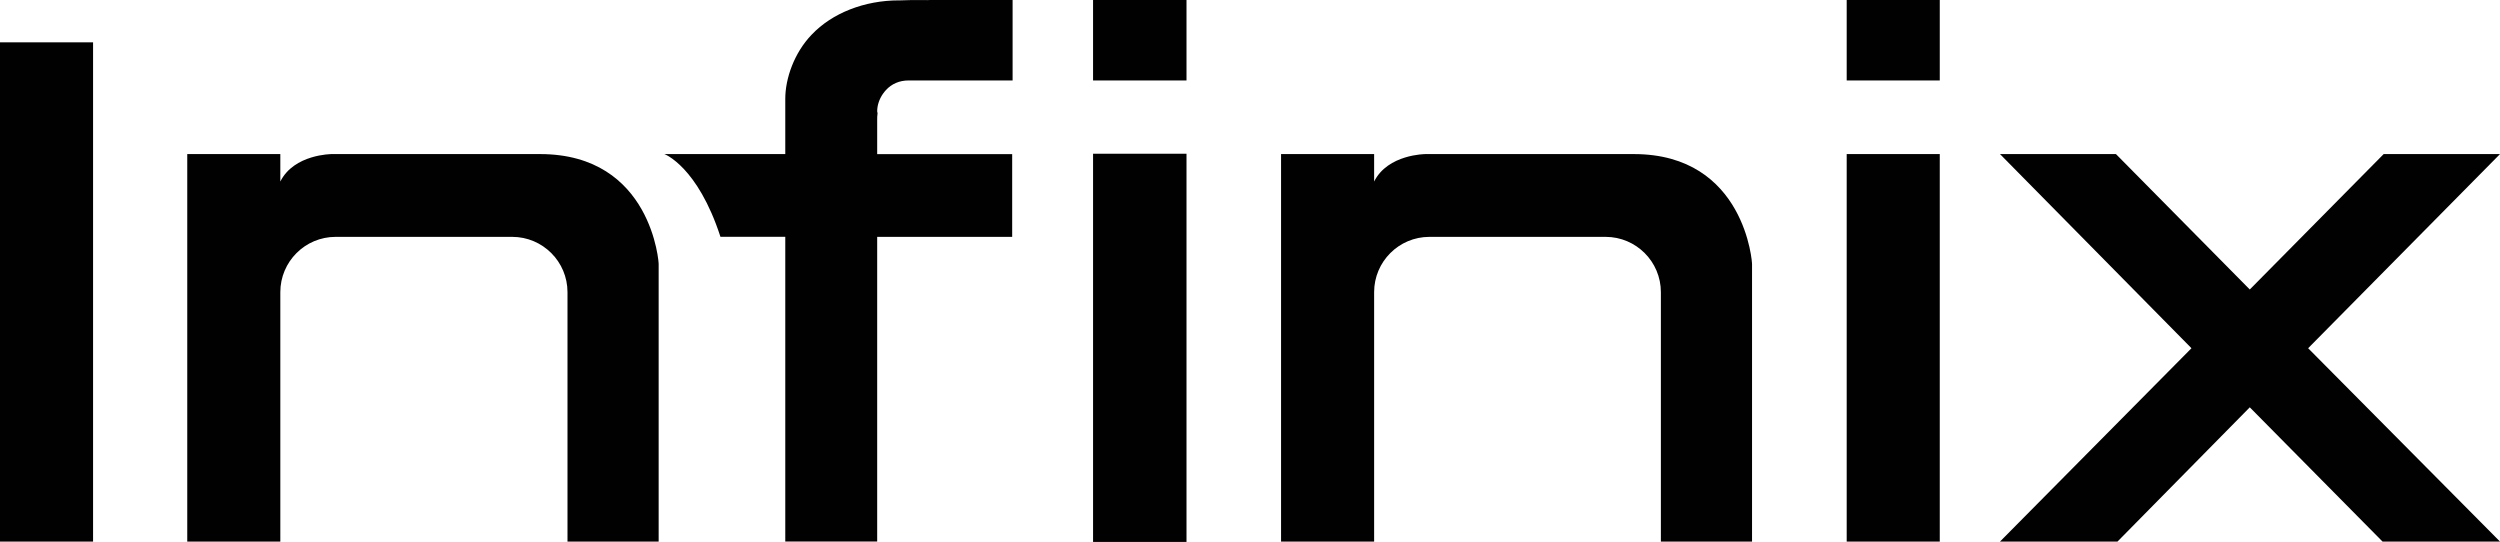
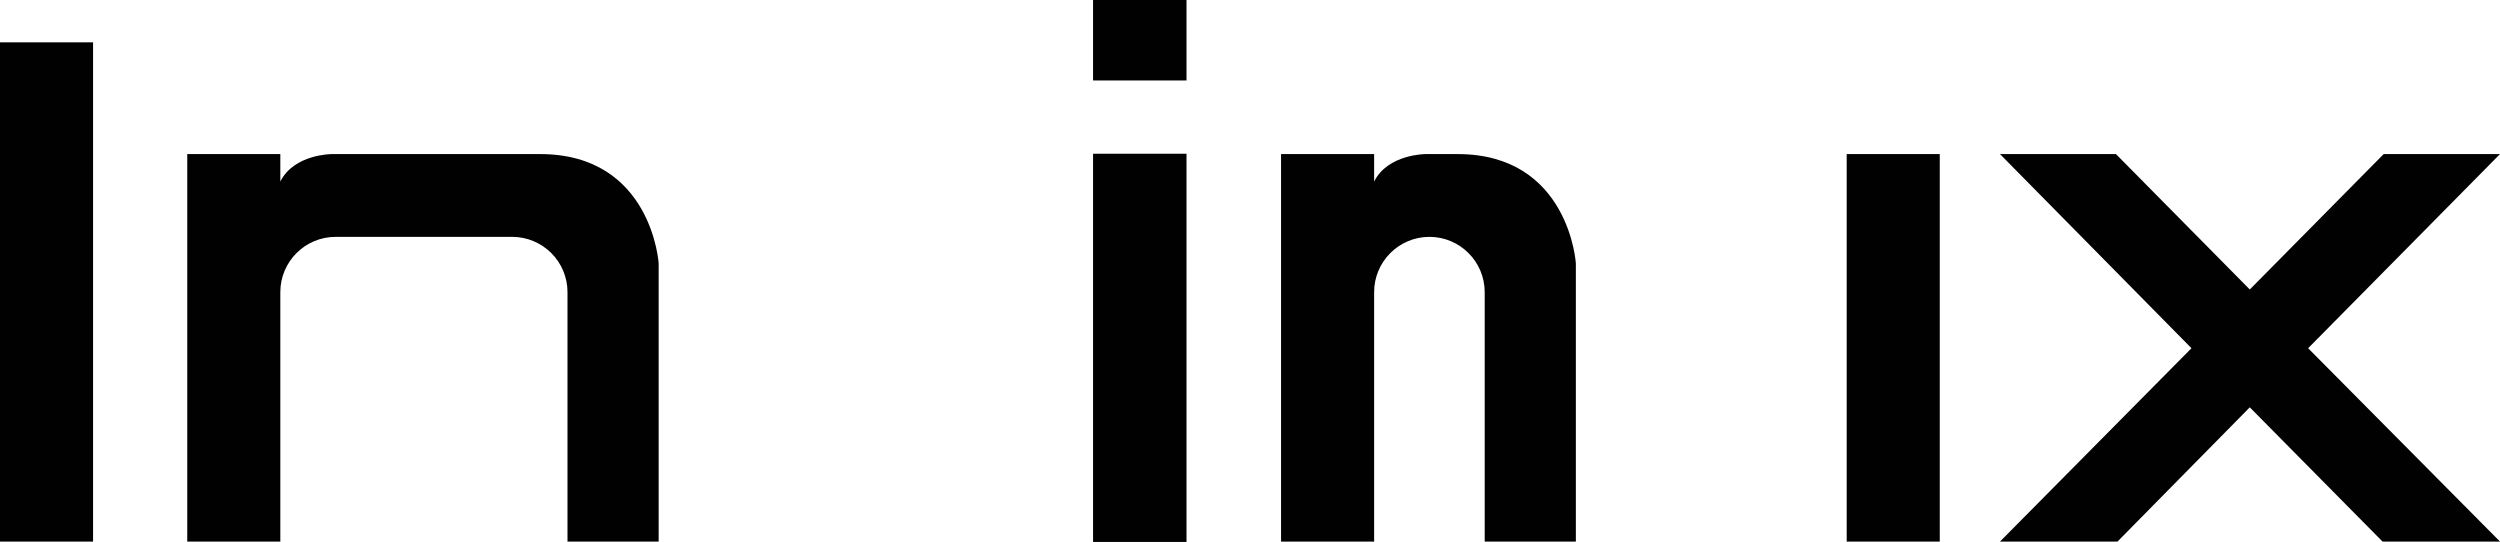
<svg xmlns="http://www.w3.org/2000/svg" id="Layer_1" data-name="Layer 1" viewBox="0 0 537.23 116.46">
  <defs>
    <style>      .cls-1 {        fill: #010101;      }    </style>
  </defs>
-   <path class="cls-1" d="M351.1,33.11h-44.75s-8.11,0-11.06,5.9v-5.9h-20v83.27h20v-53.6c0-6.56,5.33-11.88,11.88-11.88h37.86c6.56,0,11.88,5.33,11.88,11.88v53.6h19.59v-59.58c.08,0-1.39-23.69-25.41-23.69" />
+   <path class="cls-1" d="M351.1,33.11h-44.75s-8.11,0-11.06,5.9v-5.9h-20v83.27h20v-53.6c0-6.56,5.33-11.88,11.88-11.88c6.56,0,11.88,5.33,11.88,11.88v53.6h19.59v-59.58c.08,0-1.39-23.69-25.41-23.69" />
  <rect class="cls-1" y="9.1" width="20" height="107.28" />
  <rect class="cls-1" x="234.89" y="33.03" width="20.08" height="83.43" />
  <rect class="cls-1" x="396.84" y="33.11" width="20" height="83.27" />
  <path class="cls-1" d="M116.05,33.11h-44.75s-8.11,0-11.06,5.9v-5.9h-20v83.27h20v-53.6c0-6.56,5.33-11.88,11.88-11.88h37.95c6.56,0,11.88,5.33,11.88,11.88v53.6h19.59v-59.58c.08,0-1.39-23.69-25.49-23.69" />
  <rect class="cls-1" x="234.89" width="20.08" height="17.29" />
-   <rect class="cls-1" x="396.84" width="20" height="17.29" />
  <polygon class="cls-1" points="537.23 33.11 512.23 33.11 483.46 62.21 454.7 33.11 429.78 33.11 470.93 74.83 429.78 116.38 455.03 116.38 483.46 87.53 511.99 116.38 537.23 116.38 496 74.83 537.23 33.11" />
-   <path class="cls-1" d="M190.39,19.34c1.23-1.31,2.87-2.05,4.84-2.05h22.37V0h-17.7c-.25.08-2.87-.08-6.39.08h-.33c-7.38,0-14.34,2.7-18.77,7.38-3.77,3.93-5.66,9.43-5.66,13.77v11.88h-25.98s7.13,2.62,12.05,17.78h13.93v65.48h19.75V50.9h29.01v-17.78h-29.01v-7.29c0-.49,0-.98.08-1.48,0-.16-.08-.33-.08-.41,0-1.39.49-2.7,1.23-3.77.25-.33.41-.57.66-.82" />
</svg>